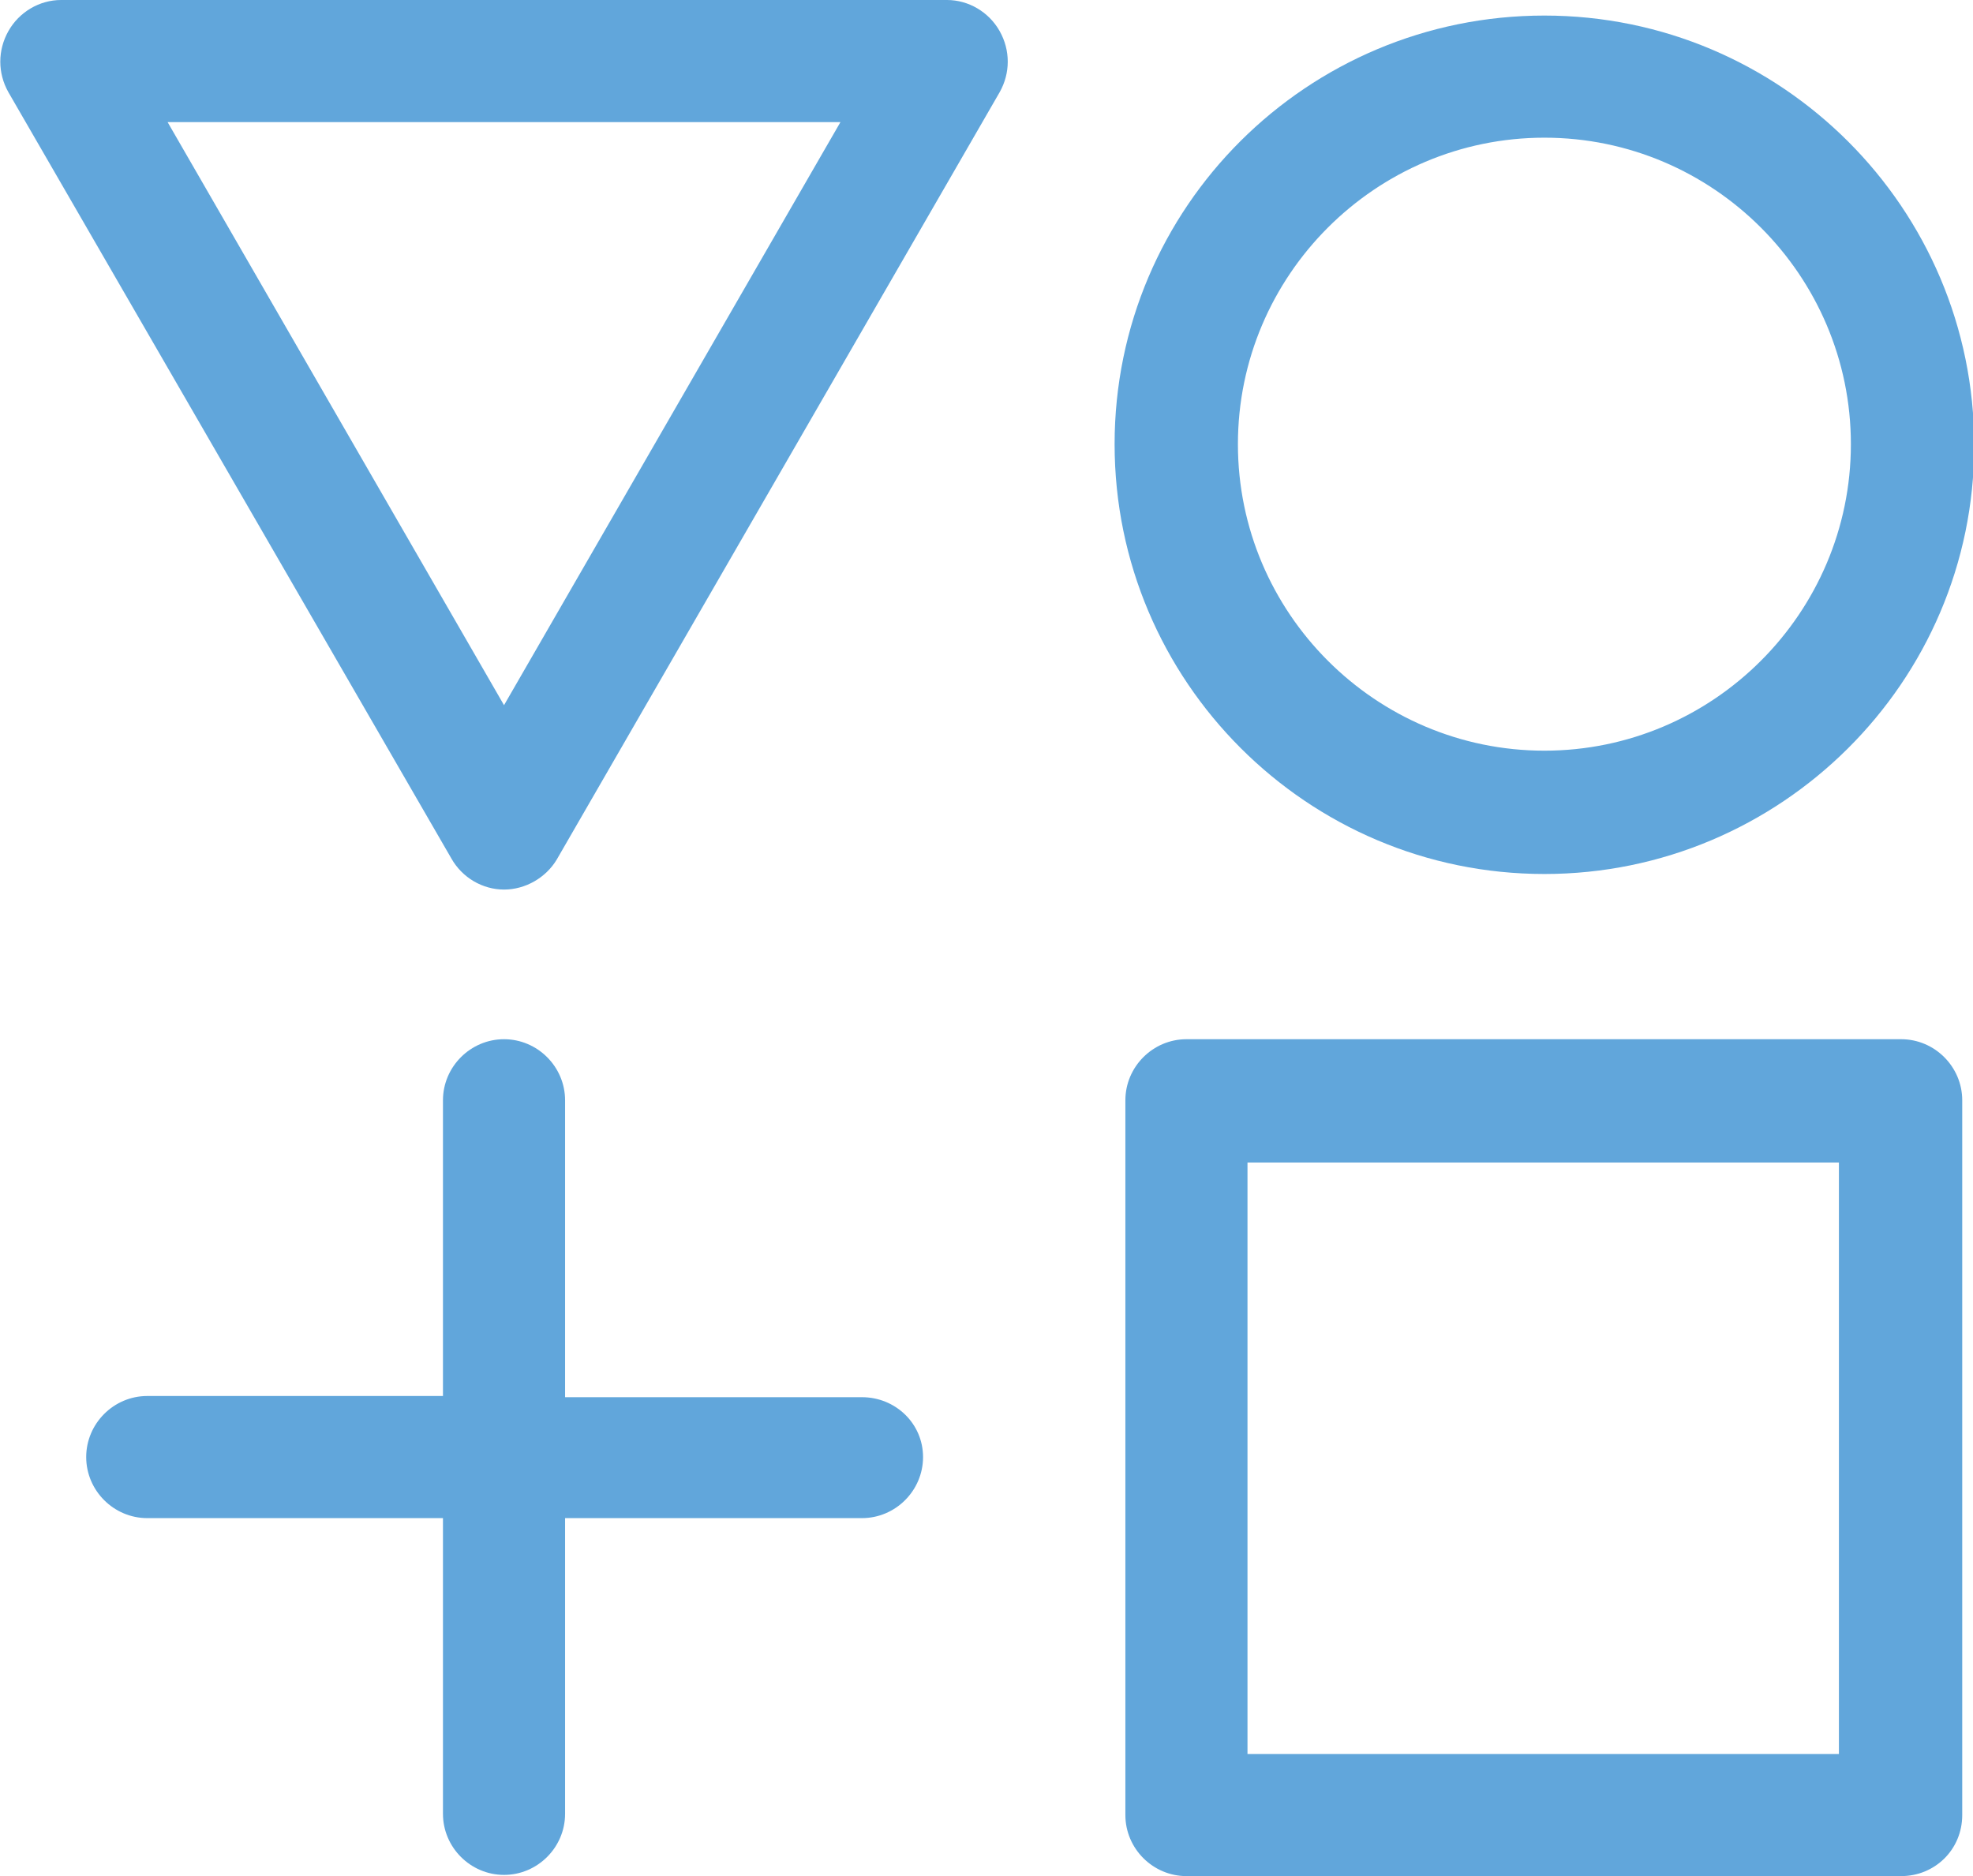
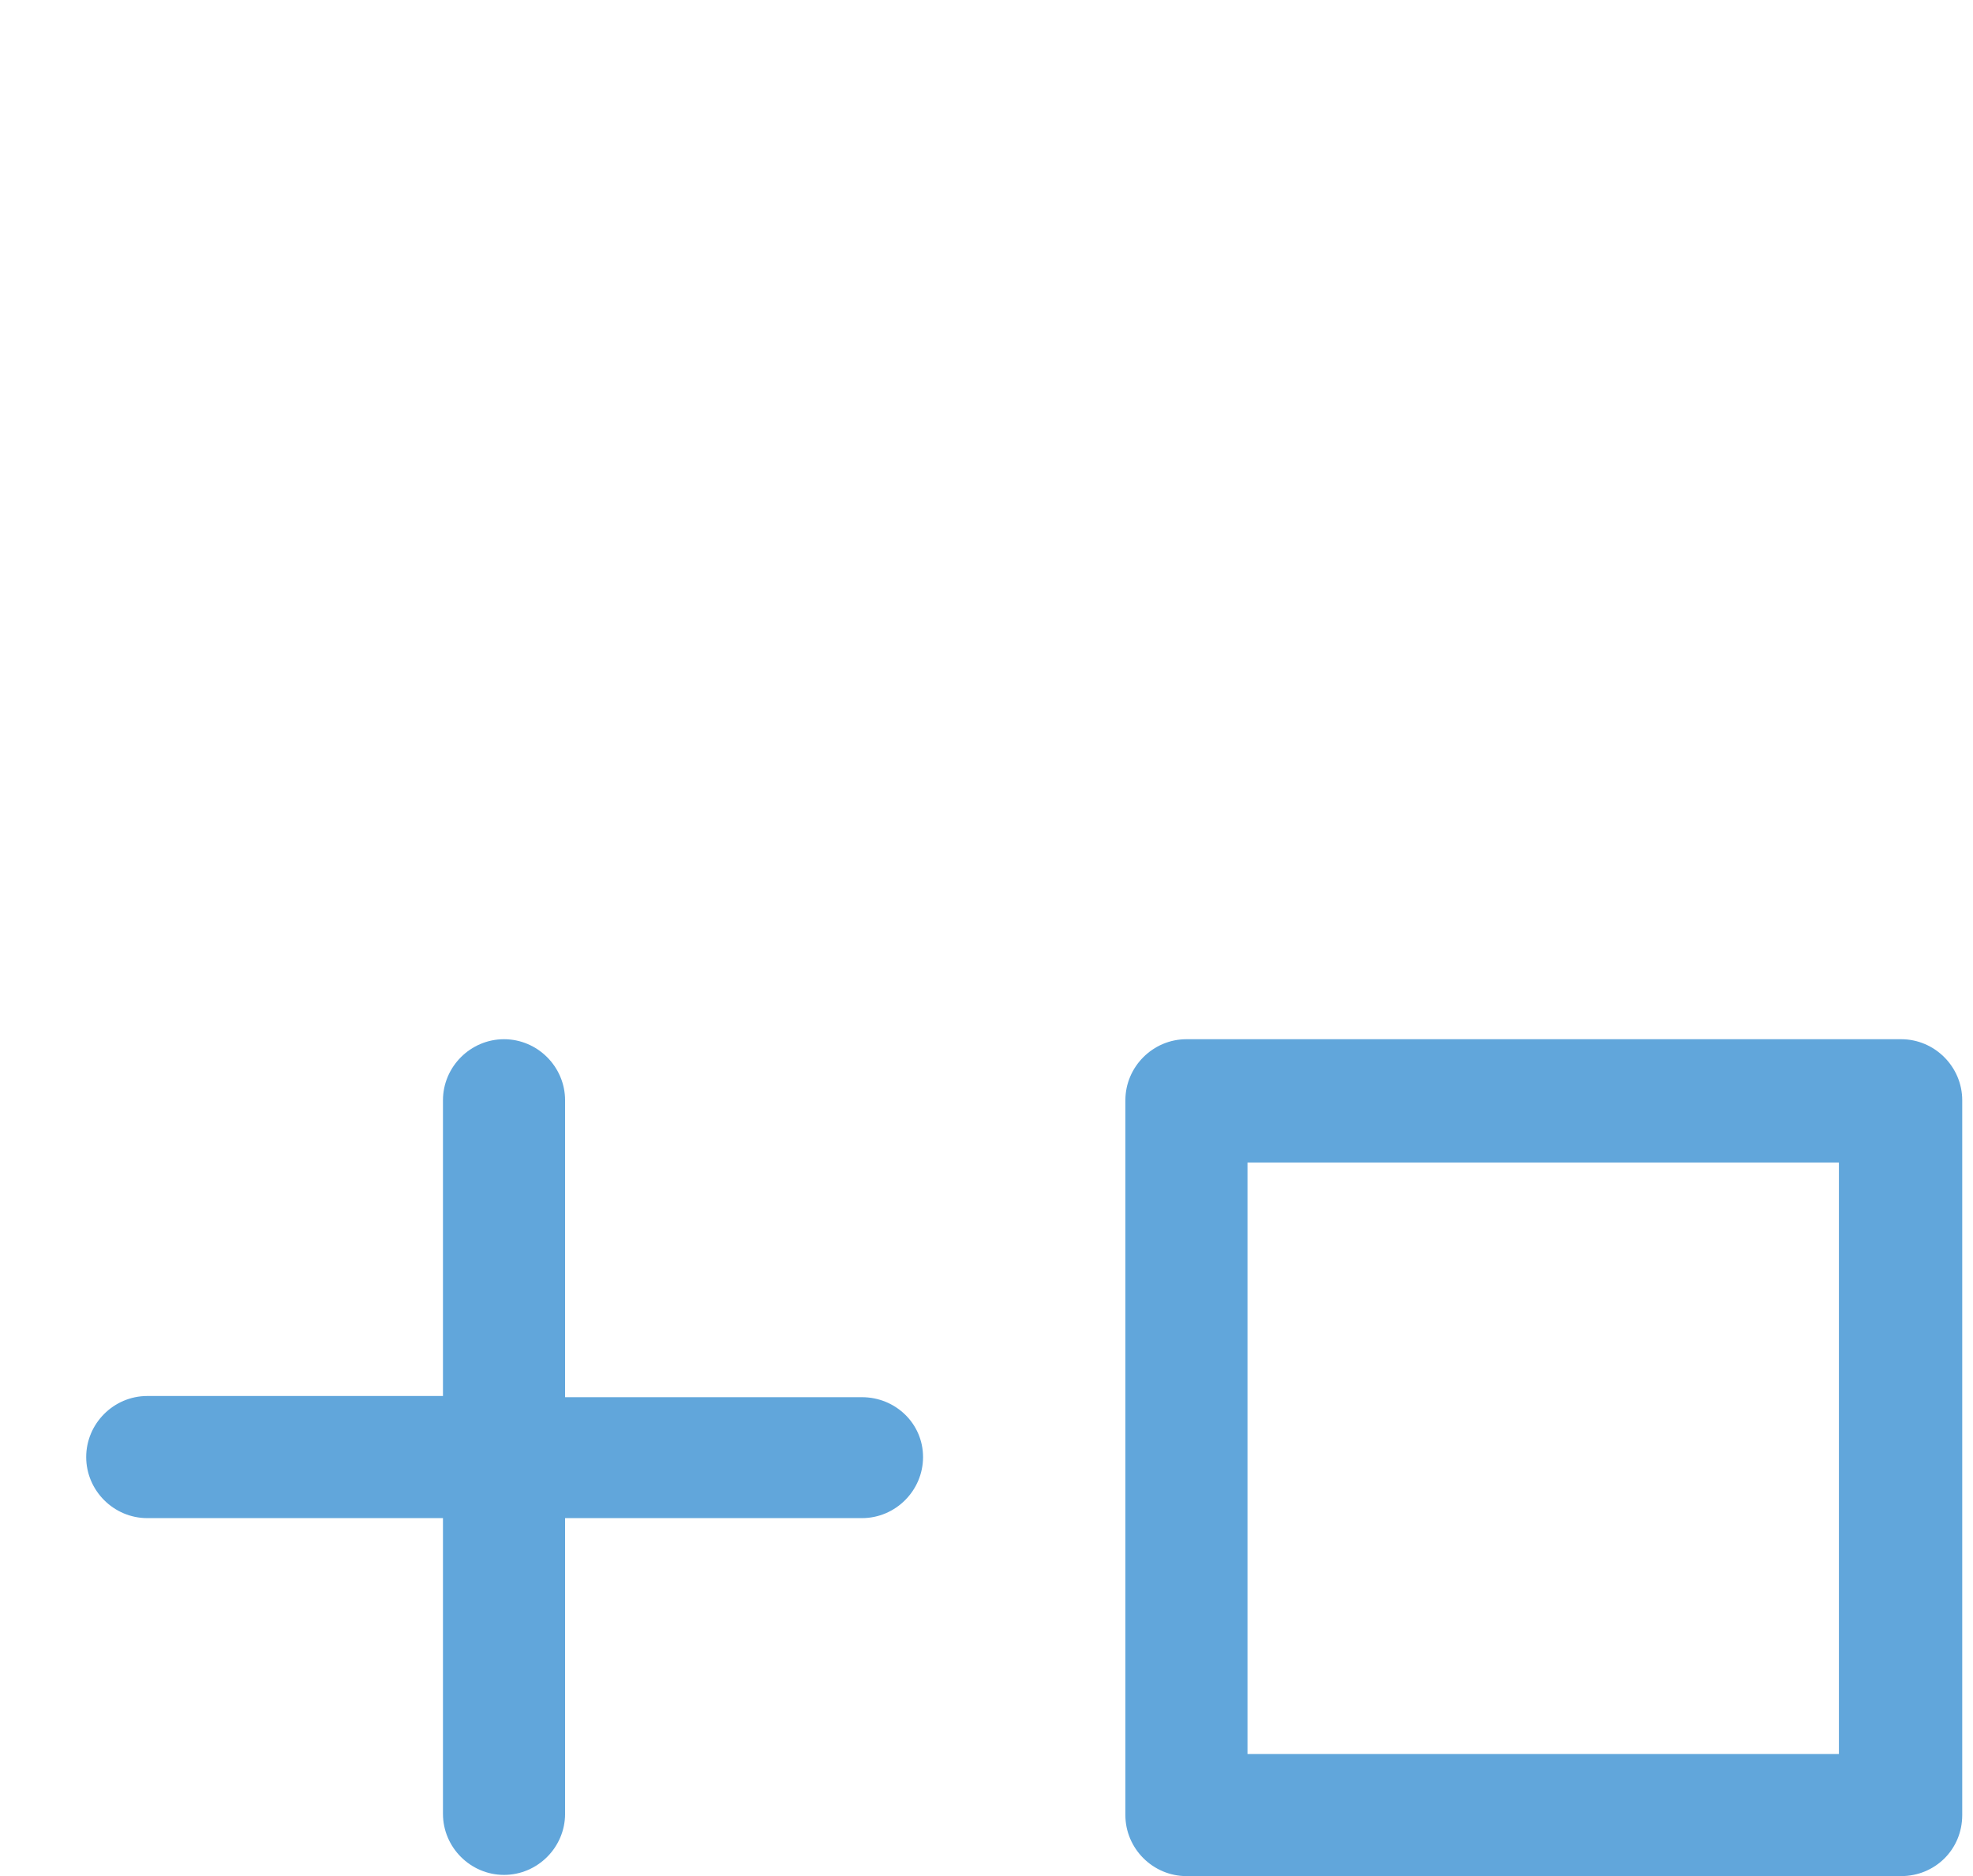
<svg xmlns="http://www.w3.org/2000/svg" version="1.1" id="Layer_1" x="0px" y="0px" viewBox="0 0 164.8 156.7" style="enable-background:new 0 0 164.8 156.7;" xml:space="preserve">
  <style type="text/css">
	.Drop_x0020_Shadow{fill:none;}
	.Round_x0020_Corners_x0020_2_x0020_pt{fill:#FFFFFF;stroke:#000000;stroke-miterlimit:10;}
	.Live_x0020_Reflect_x0020_X{fill:none;}
	.Bevel_x0020_Soft{fill:url(#SVGID_1_);}
	.Dusk{fill:#FFFFFF;}
	.Foliage_GS{fill:#FFDD00;}
	.Pompadour_GS{fill-rule:evenodd;clip-rule:evenodd;fill:#44ADE2;}
	.st0{fill:#61A6DB;}
</style>
  <linearGradient id="SVGID_1_" gradientUnits="userSpaceOnUse" x1="-3209.6" y1="-1867.726" x2="-3208.893" y2="-1867.018">
    <stop offset="0" style="stop-color:#DEDFE3" />
    <stop offset="0.174" style="stop-color:#D8D9DD" />
    <stop offset="0.352" style="stop-color:#C9CACD" />
    <stop offset="0.532" style="stop-color:#B4B5B8" />
    <stop offset="0.714" style="stop-color:#989A9C" />
    <stop offset="0.895" style="stop-color:#797C7E" />
    <stop offset="1" style="stop-color:#656B6C" />
  </linearGradient>
  <g>
    <g>
-       <path class="st0" d="M42.1,74.3c-1.8,0-3.5-1-4.4-2.6L0.7,7.7c-0.9-1.6-0.9-3.5,0-5.1C1.6,1,3.3,0,5.1,0h74c1.8,0,3.5,1,4.4,2.6    c0.9,1.6,0.9,3.5,0,5.1l-37,64.1C45.6,73.3,43.9,74.3,42.1,74.3z M14,10.2l28.1,48.7l28.1-48.7H14z" />
-       <path class="st0" d="M129,73c-19.8,0-35.9-16.1-35.9-35.9S109.2,1.3,129,1.3s35.9,16.1,35.9,35.9S148.7,73,129,73z M129,11.5    c-14.1,0-25.6,11.5-25.6,25.6s11.5,25.6,25.6,25.6c14.1,0,25.6-11.5,25.6-25.6S143.1,11.5,129,11.5z" />
      <path class="st0" d="M158.8,156.7H99.1c-2.8,0-5.1-2.3-5.1-5.1V91.9c0-2.8,2.3-5.1,5.1-5.1h59.7c2.8,0,5.1,2.3,5.1,5.1v59.7    C163.9,154.5,161.6,156.7,158.8,156.7z M104.2,146.5h49.4V97.1h-49.4V146.5z" />
      <path class="st0" d="M72,116.7H47.2V91.9c0-2.8-2.3-5.1-5.1-5.1c-2.8,0-5.1,2.3-5.1,5.1v24.7H12.3c-2.8,0-5.1,2.3-5.1,5.1    s2.3,5.1,5.1,5.1H37v24.7c0,2.8,2.3,5.1,5.1,5.1c2.8,0,5.1-2.3,5.1-5.1v-24.7H72c2.8,0,5.1-2.3,5.1-5.1S74.8,116.7,72,116.7z" />
    </g>
  </g>
</svg>